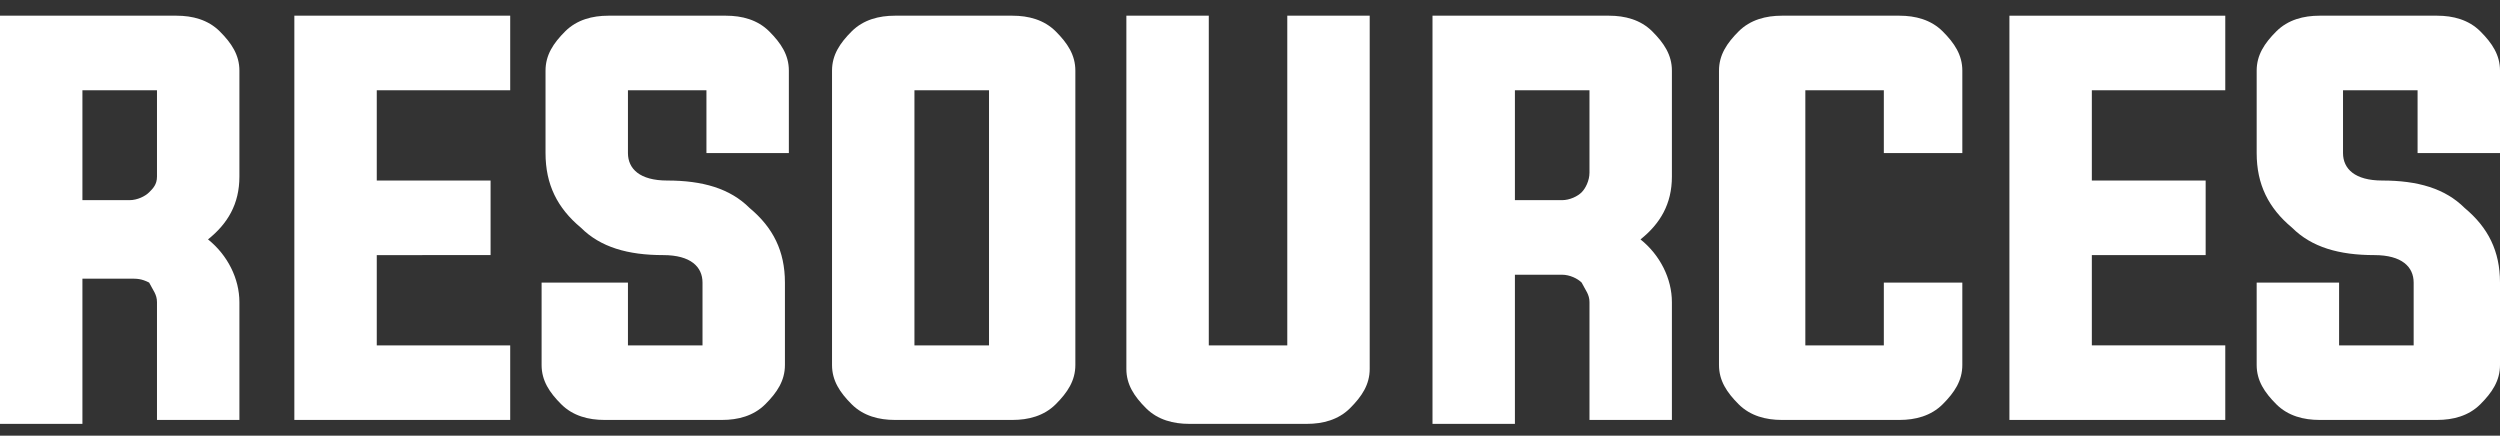
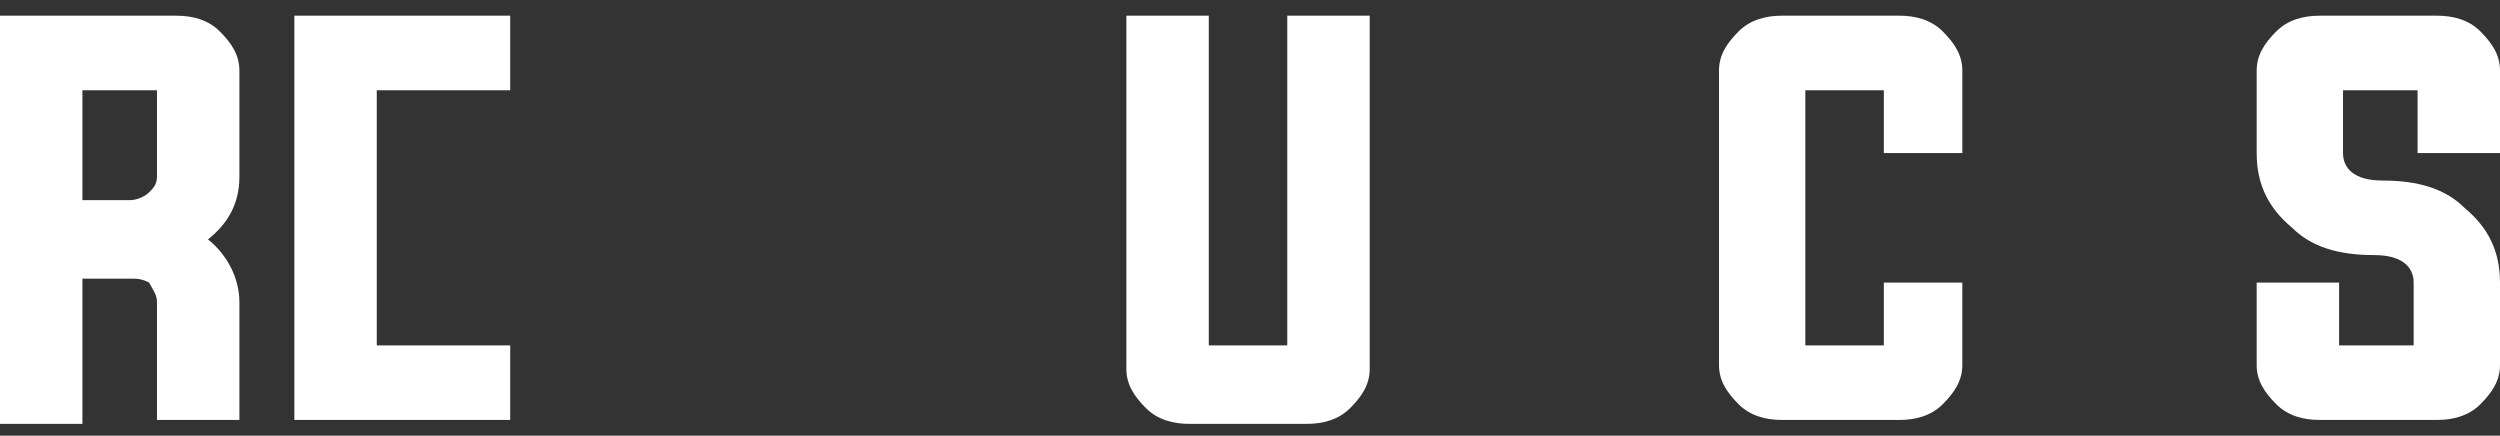
<svg xmlns="http://www.w3.org/2000/svg" version="1.1" id="Layer_1" x="0px" y="0px" viewBox="0 0 63.7 11.1" style="enable-background:new 0 0 63.7 11.1;" xml:space="preserve">
  <rect x="0" y="0" width="63.7" height="11.1" fill="#333333" stroke="none" />
  <style type="text/css">
	.st0{fill:#FFFFFF;}
</style>
  <g>
    <path class="st0" d="M2.1,7.1v3.7H0V0.4h4.5c0.4,0,0.8,0.1,1.1,0.4c0.3,0.3,0.5,0.6,0.5,1v2.7c0,0.7-0.3,1.2-0.8,1.6   c0.5,0.4,0.8,1,0.8,1.6v3H4v-3c0-0.2-0.1-0.3-0.2-0.5C3.6,7.1,3.5,7.1,3.3,7.1H2.1z M3.3,5.1c0.2,0,0.4-0.1,0.5-0.2   C3.9,4.8,4,4.7,4,4.5V2.3H2.1v2.8H3.3z" />
-     <path class="st0" d="M9.6,8.8H13v1.9H7.5V0.4H13v1.9H9.6v2.3h2.9v1.9H9.6V8.8z" />
-     <path class="st0" d="M17.9,2.3H16v1.6c0,0.4,0.3,0.7,1,0.7c0.9,0,1.6,0.2,2.1,0.7C19.7,5.8,20,6.4,20,7.2v2.1c0,0.4-0.2,0.7-0.5,1   c-0.3,0.3-0.7,0.4-1.1,0.4h-3c-0.4,0-0.8-0.1-1.1-0.4c-0.3-0.3-0.5-0.6-0.5-1V7.2H16v1.6h1.9V7.2c0-0.4-0.3-0.7-1-0.7   c-0.9,0-1.6-0.2-2.1-0.7c-0.6-0.5-0.9-1.1-0.9-1.9V1.8c0-0.4,0.2-0.7,0.5-1c0.3-0.3,0.7-0.4,1.1-0.4h3c0.4,0,0.8,0.1,1.1,0.4   c0.3,0.3,0.5,0.6,0.5,1v2.1h-2.1V2.3z" />
-     <path class="st0" d="M25.8,0.4c0.4,0,0.8,0.1,1.1,0.4c0.3,0.3,0.5,0.6,0.5,1v7.5c0,0.4-0.2,0.7-0.5,1c-0.3,0.3-0.7,0.4-1.1,0.4h-3   c-0.4,0-0.8-0.1-1.1-0.4c-0.3-0.3-0.5-0.6-0.5-1V1.8c0-0.4,0.2-0.7,0.5-1c0.3-0.3,0.7-0.4,1.1-0.4H25.8z M23.3,2.3v6.5h1.9V2.3   H23.3z" />
+     <path class="st0" d="M9.6,8.8H13v1.9H7.5V0.4H13v1.9H9.6v2.3h2.9H9.6V8.8z" />
    <path class="st0" d="M30.9,8.8h1.9V0.4h2.1v9c0,0.4-0.2,0.7-0.5,1c-0.3,0.3-0.7,0.4-1.1,0.4h-3c-0.4,0-0.8-0.1-1.1-0.4   c-0.3-0.3-0.5-0.6-0.5-1v-9h2.1V8.8z" />
-     <path class="st0" d="M38.6,7.1v3.7h-2.1V0.4h4.5c0.4,0,0.8,0.1,1.1,0.4c0.3,0.3,0.5,0.6,0.5,1v2.7c0,0.7-0.3,1.2-0.8,1.6   c0.5,0.4,0.8,1,0.8,1.6v3h-2.1v-3c0-0.2-0.1-0.3-0.2-0.5c-0.1-0.1-0.3-0.2-0.5-0.2H38.6z M39.8,5.1c0.2,0,0.4-0.1,0.5-0.2   c0.1-0.1,0.2-0.3,0.2-0.5V2.3h-1.9v2.8H39.8z" />
    <path class="st0" d="M48,2.3H46v6.5H48V7.2H50v2.1c0,0.4-0.2,0.7-0.5,1c-0.3,0.3-0.7,0.4-1.1,0.4h-3c-0.4,0-0.8-0.1-1.1-0.4   c-0.3-0.3-0.5-0.6-0.5-1V1.8c0-0.4,0.2-0.7,0.5-1c0.3-0.3,0.7-0.4,1.1-0.4h3c0.4,0,0.8,0.1,1.1,0.4c0.3,0.3,0.5,0.6,0.5,1v2.1H48   V2.3z" />
-     <path class="st0" d="M53.3,8.8h3.4v1.9h-5.5V0.4h5.5v1.9h-3.4v2.3h2.9v1.9h-2.9V8.8z" />
    <path class="st0" d="M61.6,2.3h-1.9v1.6c0,0.4,0.3,0.7,1,0.7c0.9,0,1.6,0.2,2.1,0.7c0.6,0.5,0.9,1.1,0.9,1.9v2.1   c0,0.4-0.2,0.7-0.5,1c-0.3,0.3-0.7,0.4-1.1,0.4h-3c-0.4,0-0.8-0.1-1.1-0.4c-0.3-0.3-0.5-0.6-0.5-1V7.2h2.1v1.6h1.9V7.2   c0-0.4-0.3-0.7-1-0.7c-0.9,0-1.6-0.2-2.1-0.7c-0.6-0.5-0.9-1.1-0.9-1.9V1.8c0-0.4,0.2-0.7,0.5-1c0.3-0.3,0.7-0.4,1.1-0.4h3   c0.4,0,0.8,0.1,1.1,0.4c0.3,0.3,0.5,0.6,0.5,1v2.1h-2.1V2.3z" />
  </g>
</svg>